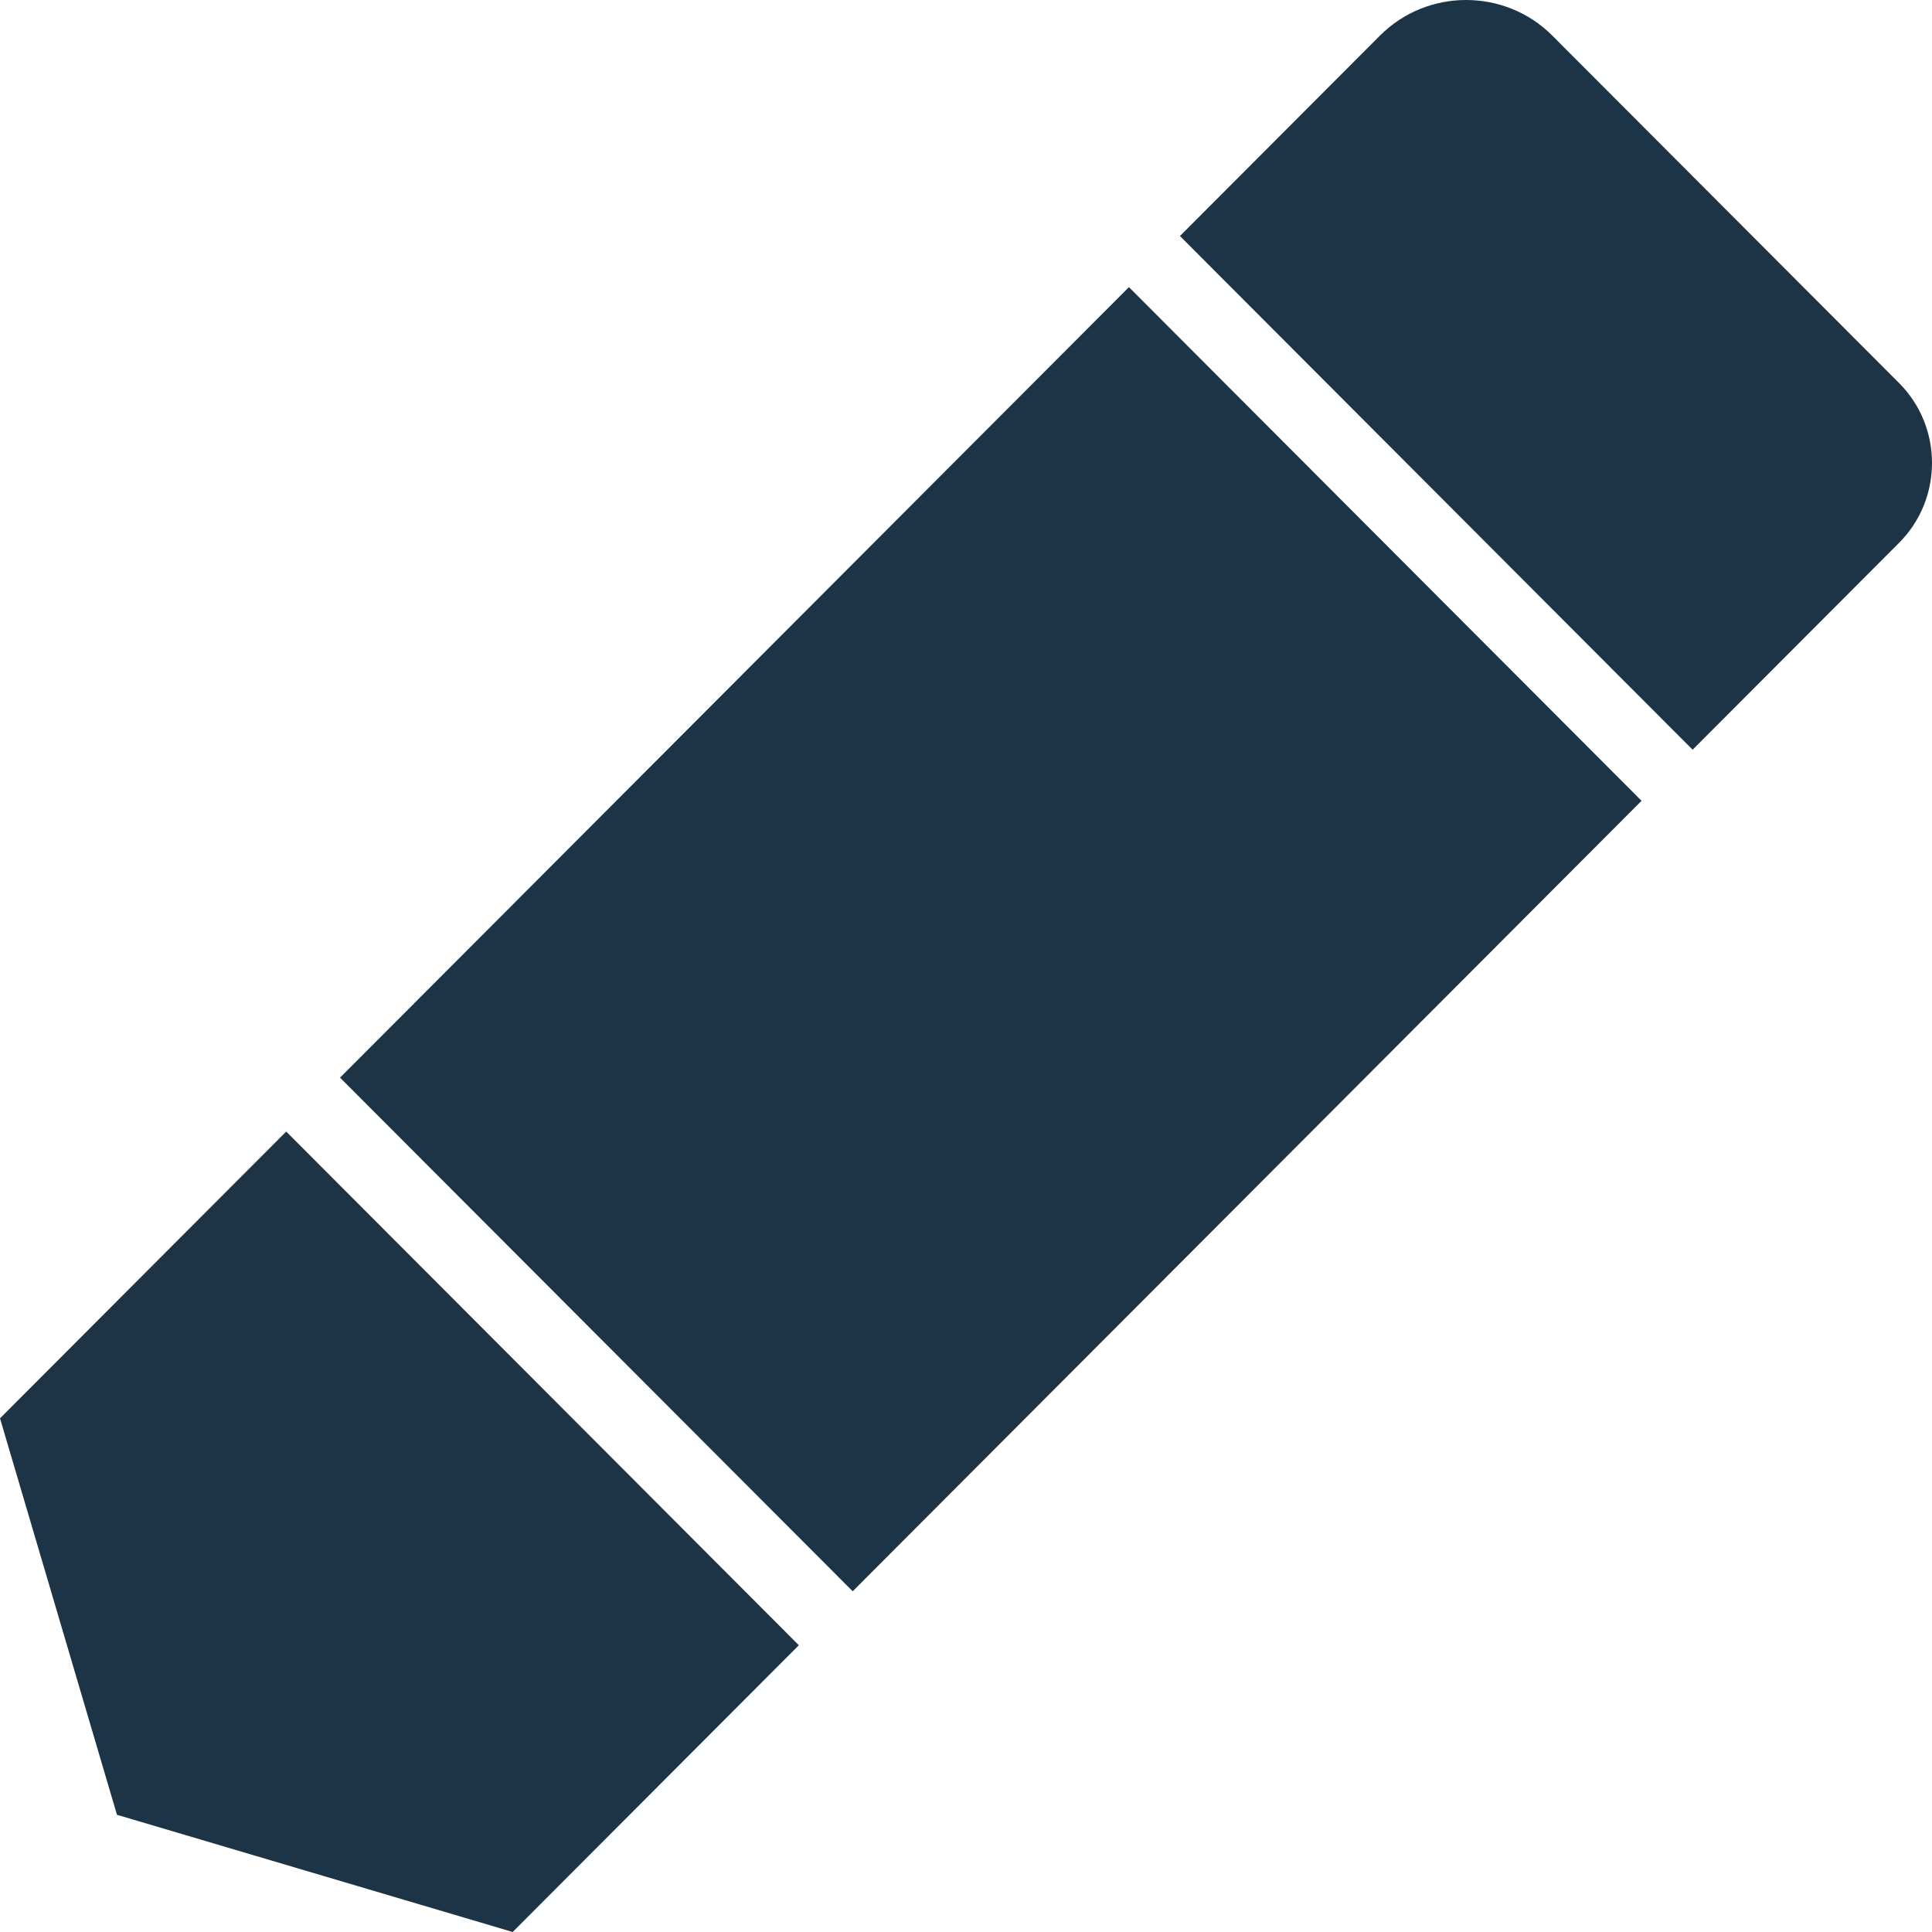
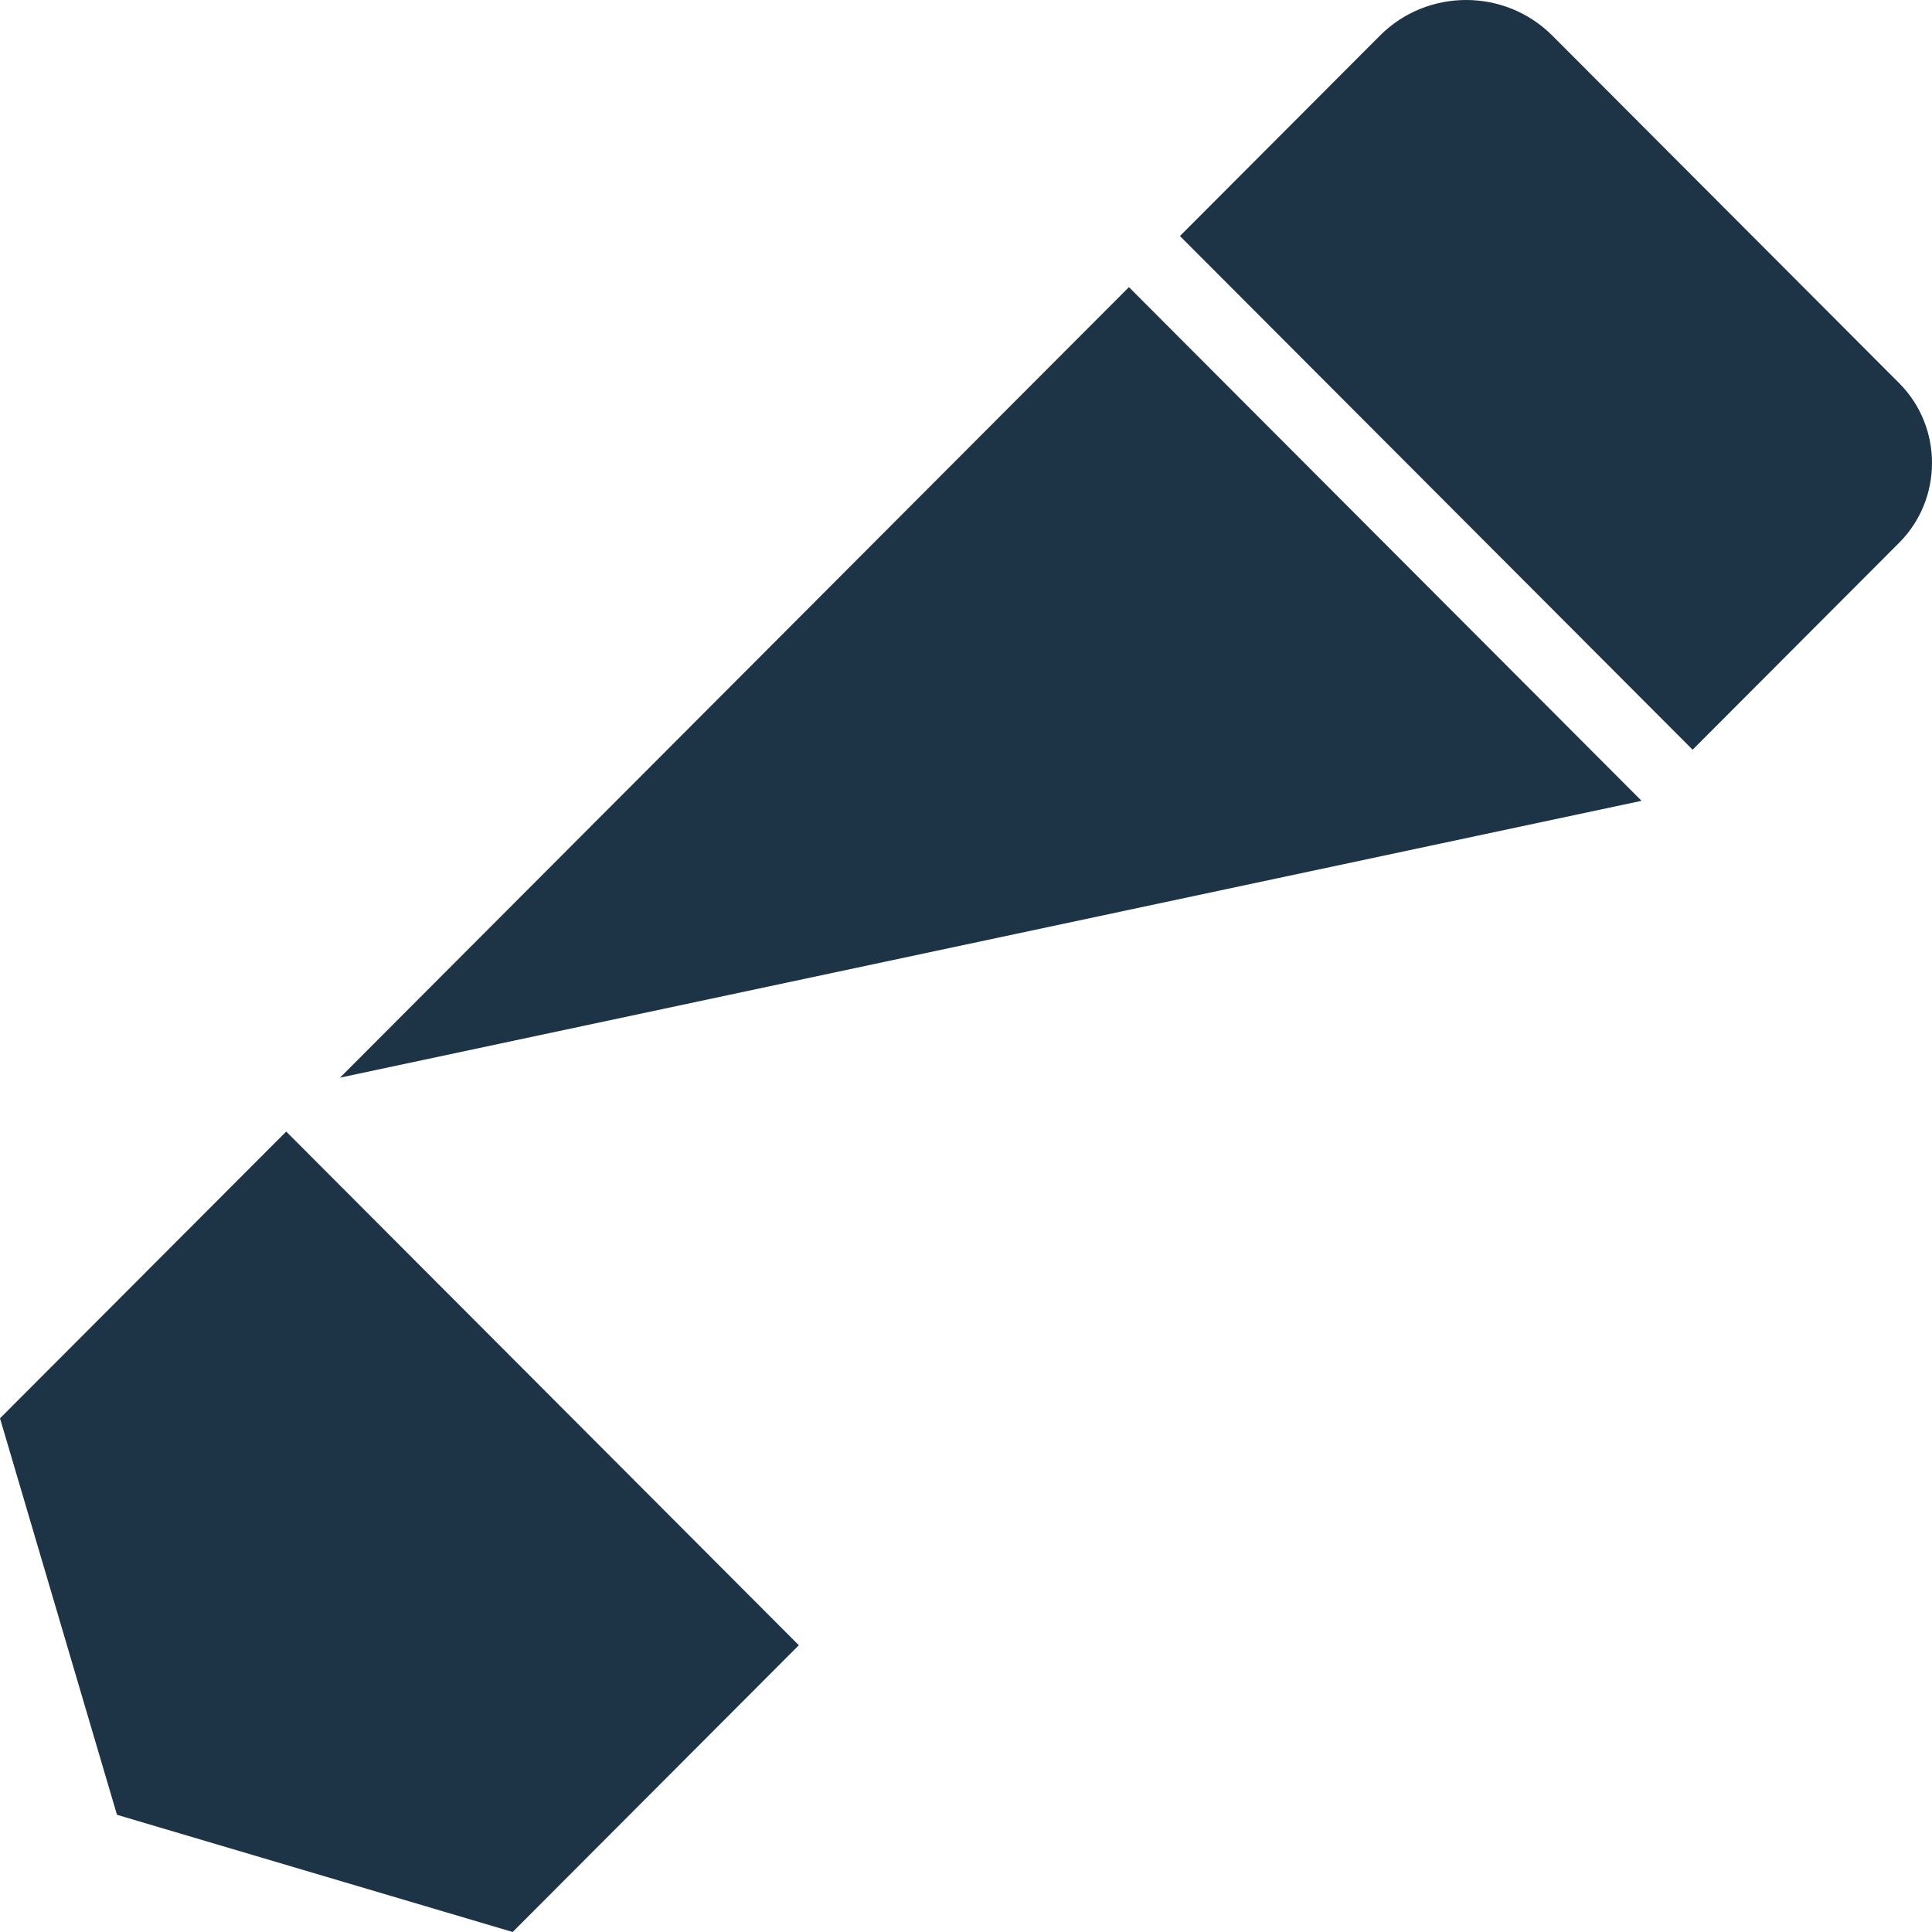
<svg xmlns="http://www.w3.org/2000/svg" width="42" height="42" viewBox="0 0 42 42" fill="none">
-   <path fill-rule="evenodd" clip-rule="evenodd" d="M41.286 8.329L33.746 0.774C32.715 -0.258 31.029 -0.258 29.999 0.774L25.651 5.131L36.796 16.298L41.286 11.799C42.238 10.845 42.238 9.283 41.286 8.329H41.286ZM17.366 35.766L6.222 24.599L0 30.833L2.543 39.452L11.145 42L17.366 35.766ZM35.686 17.409L24.542 6.242L7.392 23.427L18.537 34.593L35.686 17.409Z" fill="#1C3445" />
+   <path fill-rule="evenodd" clip-rule="evenodd" d="M41.286 8.329L33.746 0.774C32.715 -0.258 31.029 -0.258 29.999 0.774L25.651 5.131L36.796 16.298L41.286 11.799C42.238 10.845 42.238 9.283 41.286 8.329H41.286ZM17.366 35.766L6.222 24.599L0 30.833L2.543 39.452L11.145 42L17.366 35.766ZM35.686 17.409L24.542 6.242L7.392 23.427L35.686 17.409Z" fill="#1C3445" />
</svg>